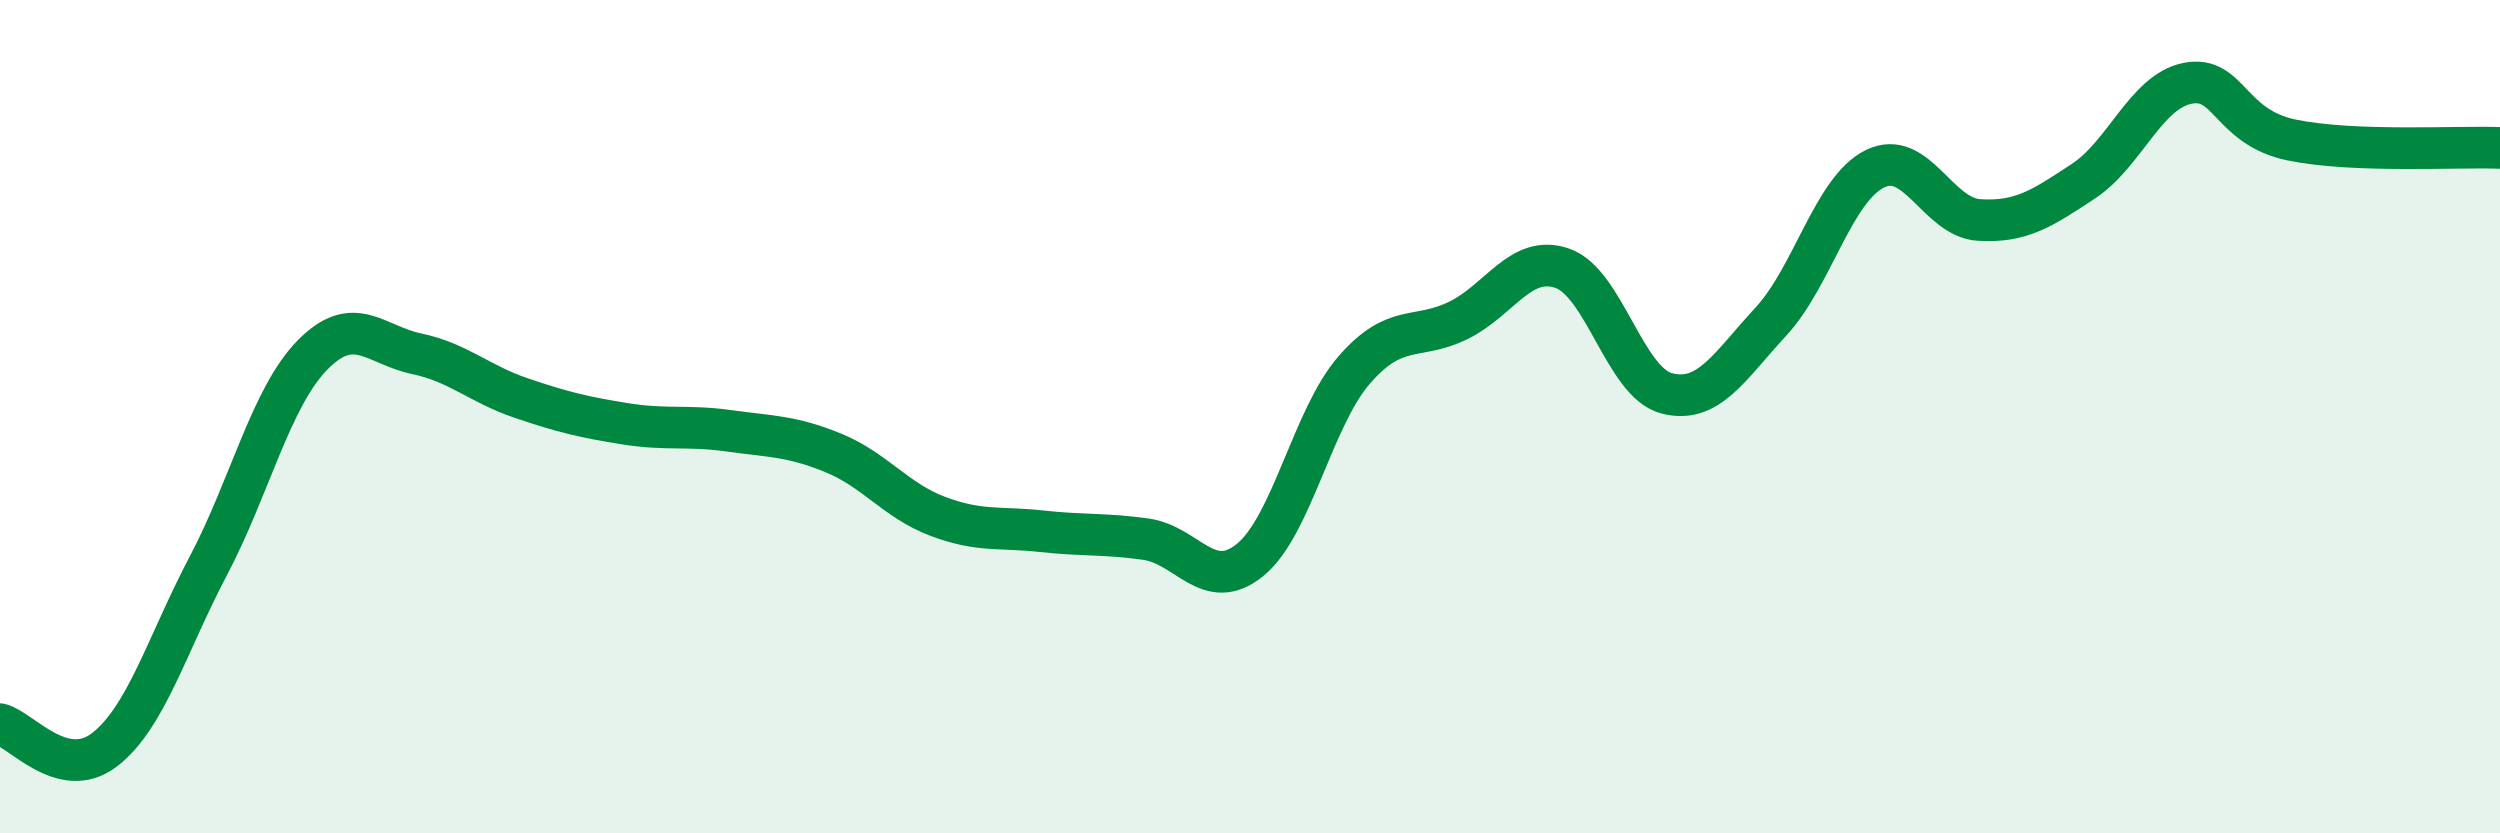
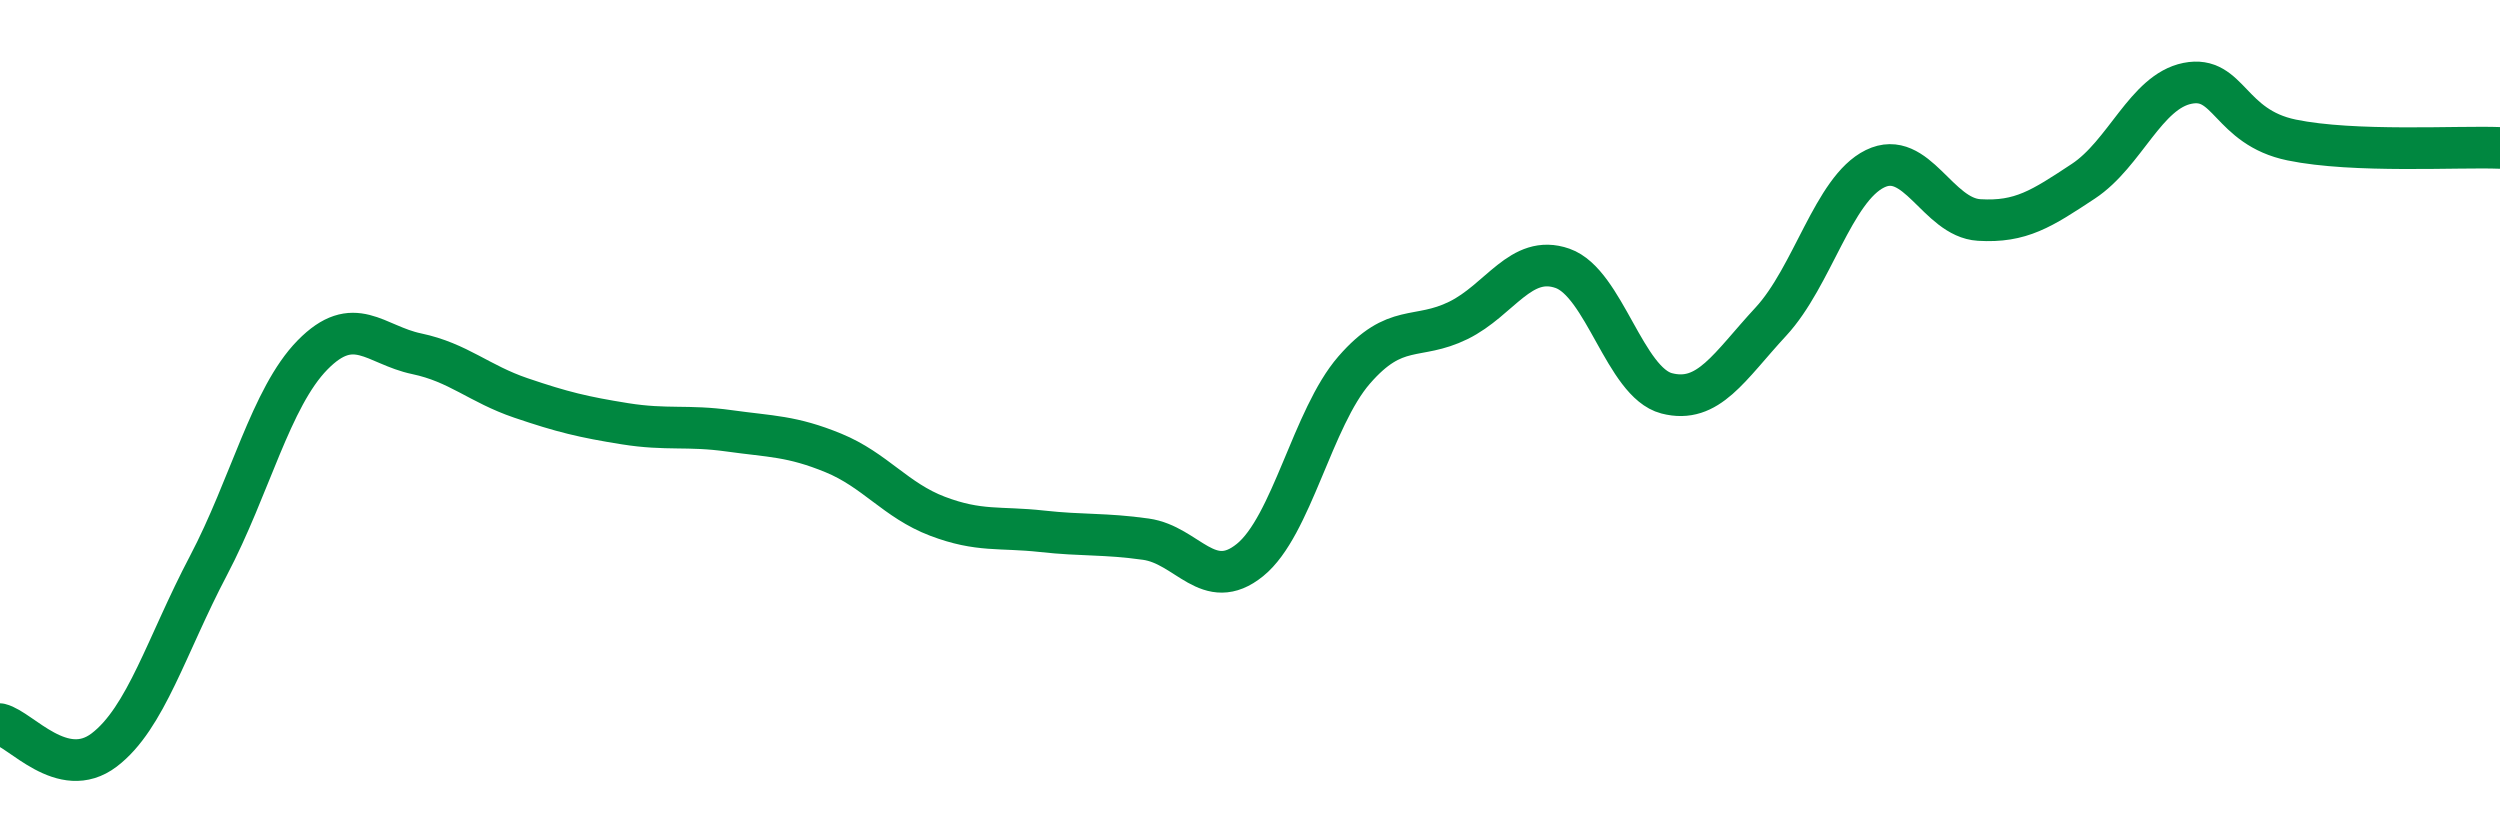
<svg xmlns="http://www.w3.org/2000/svg" width="60" height="20" viewBox="0 0 60 20">
-   <path d="M 0,17.38 C 0.5,17.5 1.5,18.76 2.5,18 C 3.5,17.24 4,15.48 5,13.58 C 6,11.68 6.5,9.54 7.5,8.52 C 8.5,7.5 9,8.28 10,8.49 C 11,8.7 11.5,9.21 12.5,9.55 C 13.5,9.89 14,10.01 15,10.17 C 16,10.33 16.5,10.2 17.5,10.34 C 18.5,10.48 19,10.46 20,10.87 C 21,11.28 21.5,12.01 22.5,12.39 C 23.5,12.77 24,12.64 25,12.75 C 26,12.86 26.5,12.8 27.5,12.94 C 28.5,13.08 29,14.25 30,13.44 C 31,12.63 31.5,10.03 32.5,8.88 C 33.5,7.73 34,8.18 35,7.69 C 36,7.2 36.5,6.09 37.5,6.44 C 38.5,6.79 39,9.18 40,9.44 C 41,9.7 41.5,8.8 42.5,7.72 C 43.5,6.64 44,4.54 45,4.05 C 46,3.56 46.5,5.22 47.5,5.28 C 48.5,5.34 49,5.01 50,4.35 C 51,3.69 51.5,2.2 52.5,2 C 53.5,1.8 53.5,3.05 55,3.36 C 56.5,3.67 59,3.51 60,3.55L60 20L0 20Z" fill="#008740" opacity="0.1" stroke-linecap="round" stroke-linejoin="round" />
  <path d="M 0,17.38 C 0.5,17.5 1.5,18.76 2.5,18 C 3.5,17.24 4,15.48 5,13.58 C 6,11.68 6.5,9.54 7.5,8.52 C 8.5,7.5 9,8.28 10,8.49 C 11,8.7 11.5,9.21 12.5,9.55 C 13.5,9.89 14,10.01 15,10.17 C 16,10.33 16.5,10.2 17.5,10.34 C 18.5,10.48 19,10.46 20,10.87 C 21,11.28 21.5,12.01 22.5,12.39 C 23.5,12.77 24,12.64 25,12.75 C 26,12.86 26.5,12.8 27.5,12.94 C 28.5,13.08 29,14.25 30,13.44 C 31,12.63 31.5,10.03 32.5,8.88 C 33.5,7.73 34,8.18 35,7.69 C 36,7.2 36.5,6.09 37.5,6.44 C 38.5,6.79 39,9.18 40,9.44 C 41,9.7 41.5,8.8 42.5,7.72 C 43.5,6.64 44,4.54 45,4.05 C 46,3.56 46.5,5.22 47.5,5.28 C 48.5,5.34 49,5.01 50,4.35 C 51,3.69 51.5,2.2 52.5,2 C 53.5,1.8 53.5,3.05 55,3.36 C 56.5,3.67 59,3.51 60,3.55" stroke="#008740" stroke-width="1" fill="none" stroke-linecap="round" stroke-linejoin="round" />
</svg>